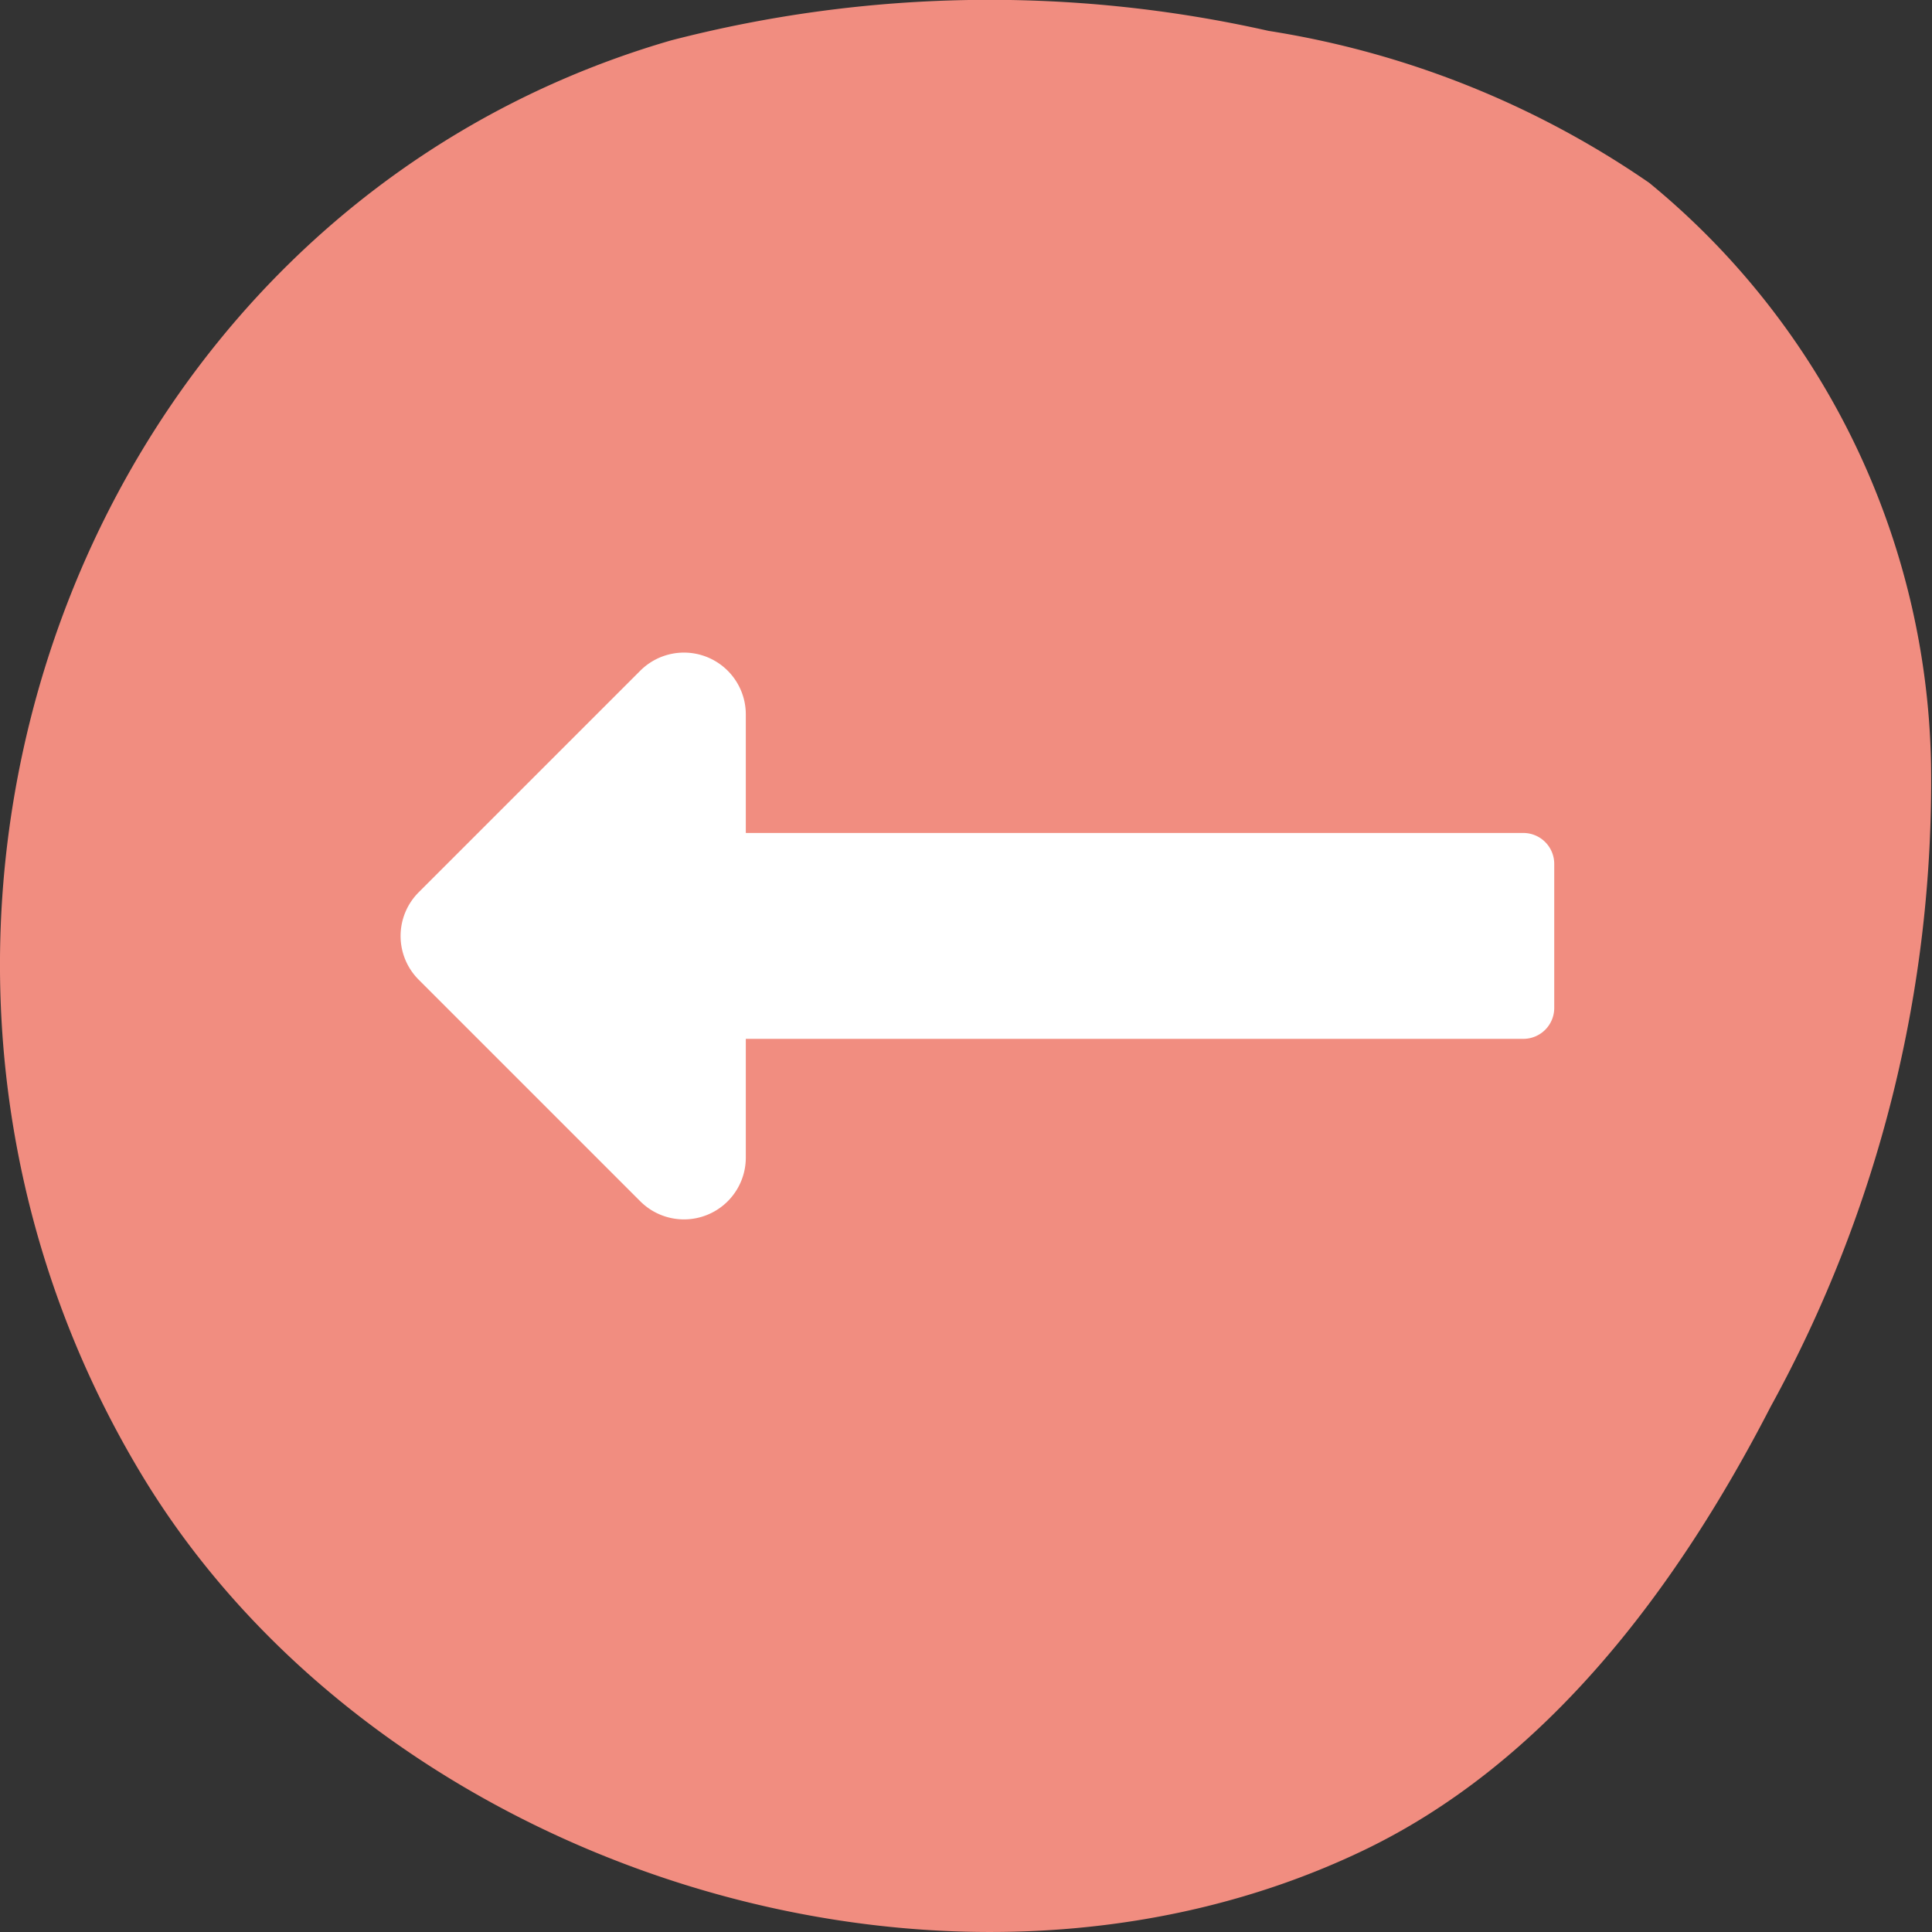
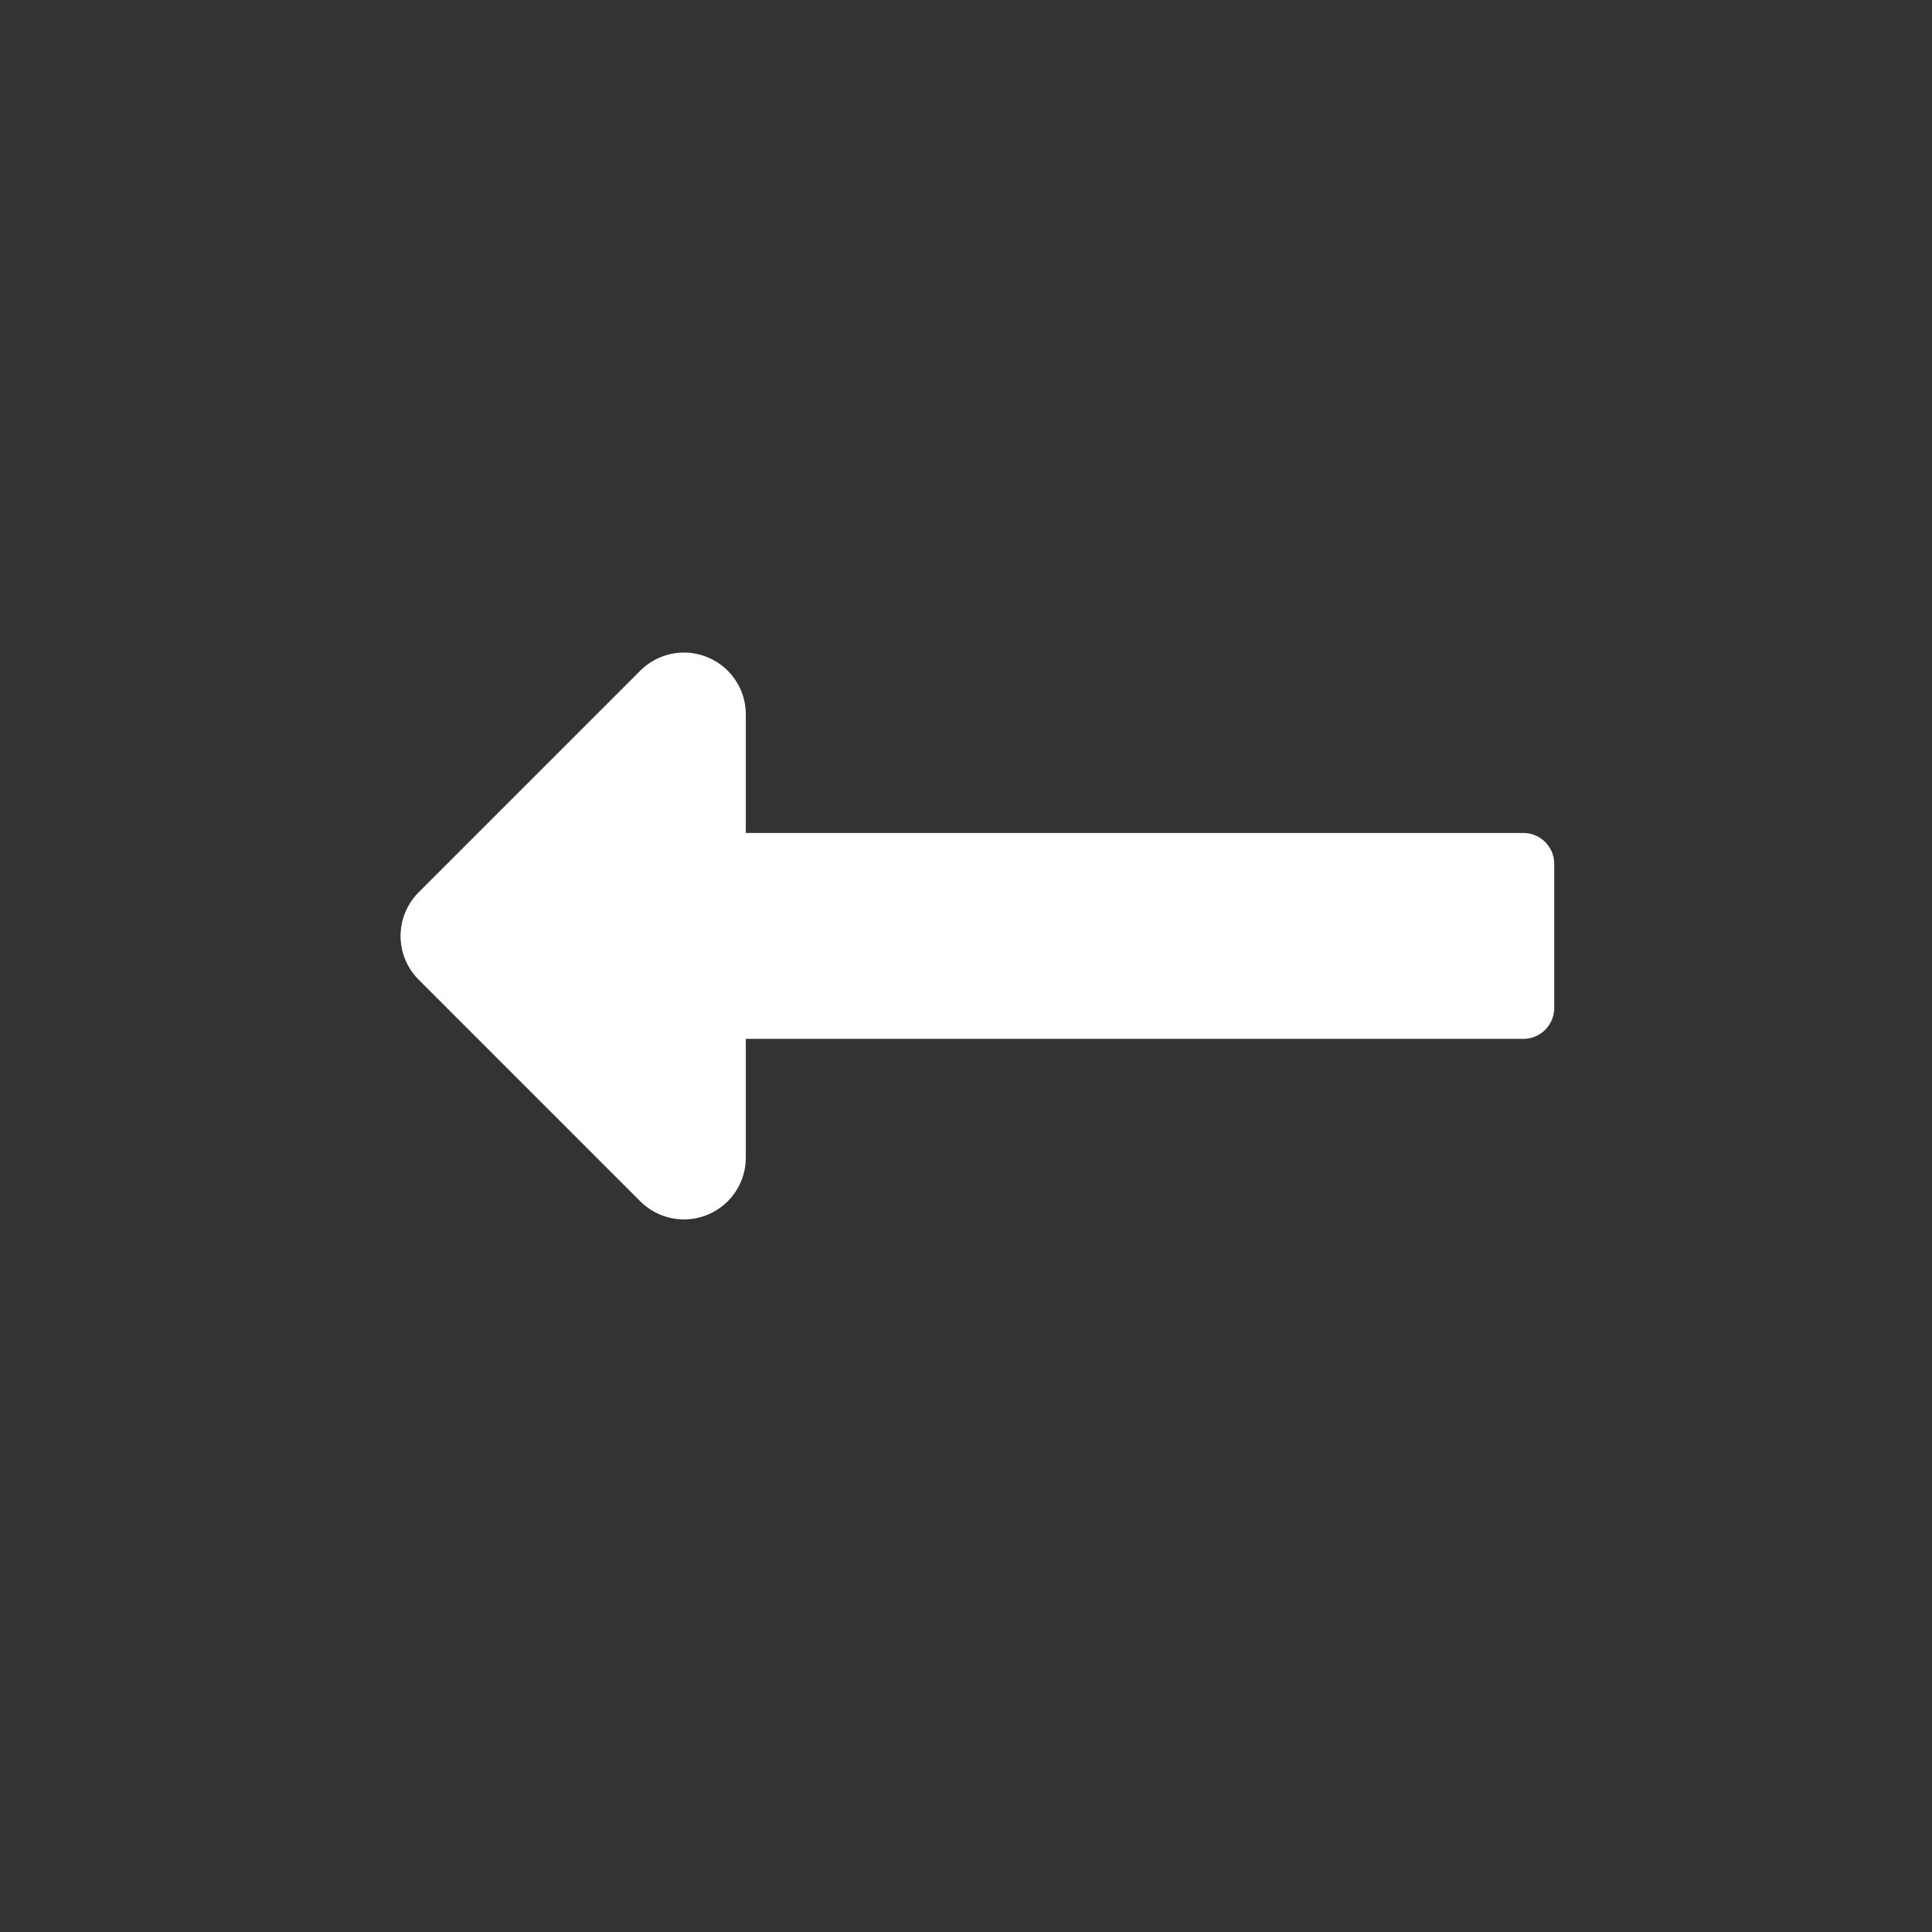
<svg xmlns="http://www.w3.org/2000/svg" width="34" height="34" viewBox="0 0 34 34">
  <rect x="0" y="0" width="34" height="34" fill="#333333" stroke="none" />
  <defs>
    <style>
      .cls-1 {
        fill: #f18d80;
      }

      .cls-2 {
        clip-path: url(#clip-path);
      }

      .cls-3 {
        fill: #fff;
      }
    </style>
    <clipPath id="clip-path">
-       <rect id="Rectangle_181" data-name="Rectangle 181" class="cls-1" width="34" height="34" />
-     </clipPath>
+       </clipPath>
  </defs>
  <g id="Groupe_828" data-name="Groupe 828" transform="translate(-141.125 -1579.999)">
    <g id="Groupe_827" data-name="Groupe 827">
      <g id="Groupe_446" data-name="Groupe 446" transform="translate(141.125 1579.999)">
        <g id="Groupe_404" data-name="Groupe 404">
          <g id="Groupe_343" data-name="Groupe 343" class="cls-2">
-             <path id="Tracé_897" data-name="Tracé 897" class="cls-1" d="M11.809.711C1.325,3.752-3.226,16.453,2.488,25.944c4.178,6.94,14.185,10.124,21.5,6.623,3.216-1.539,5.513-4.59,7.171-7.809a22.836,22.836,0,0,0,2.824-11.312,13.542,13.542,0,0,0-4.96-10.229,16.236,16.236,0,0,0-6.7-2.674A22.355,22.355,0,0,0,11.809.711" transform="translate(0 0)" />
-           </g>
+             </g>
        </g>
        <path id="Icon_awesome-long-arrow-alt-down" data-name="Icon awesome-long-arrow-alt-down" class="cls-3" d="M6.8,14.227V.544A.544.544,0,0,0,6.259,0H3.721a.544.544,0,0,0-.544.544V14.227H1.09a1.088,1.088,0,0,0-.769,1.857l3.9,3.9a1.088,1.088,0,0,0,1.538,0l3.9-3.9a1.088,1.088,0,0,0-.769-1.857H6.8Z" transform="translate(27.352 11.482) rotate(90)" />
      </g>
    </g>
  </g>
</svg>